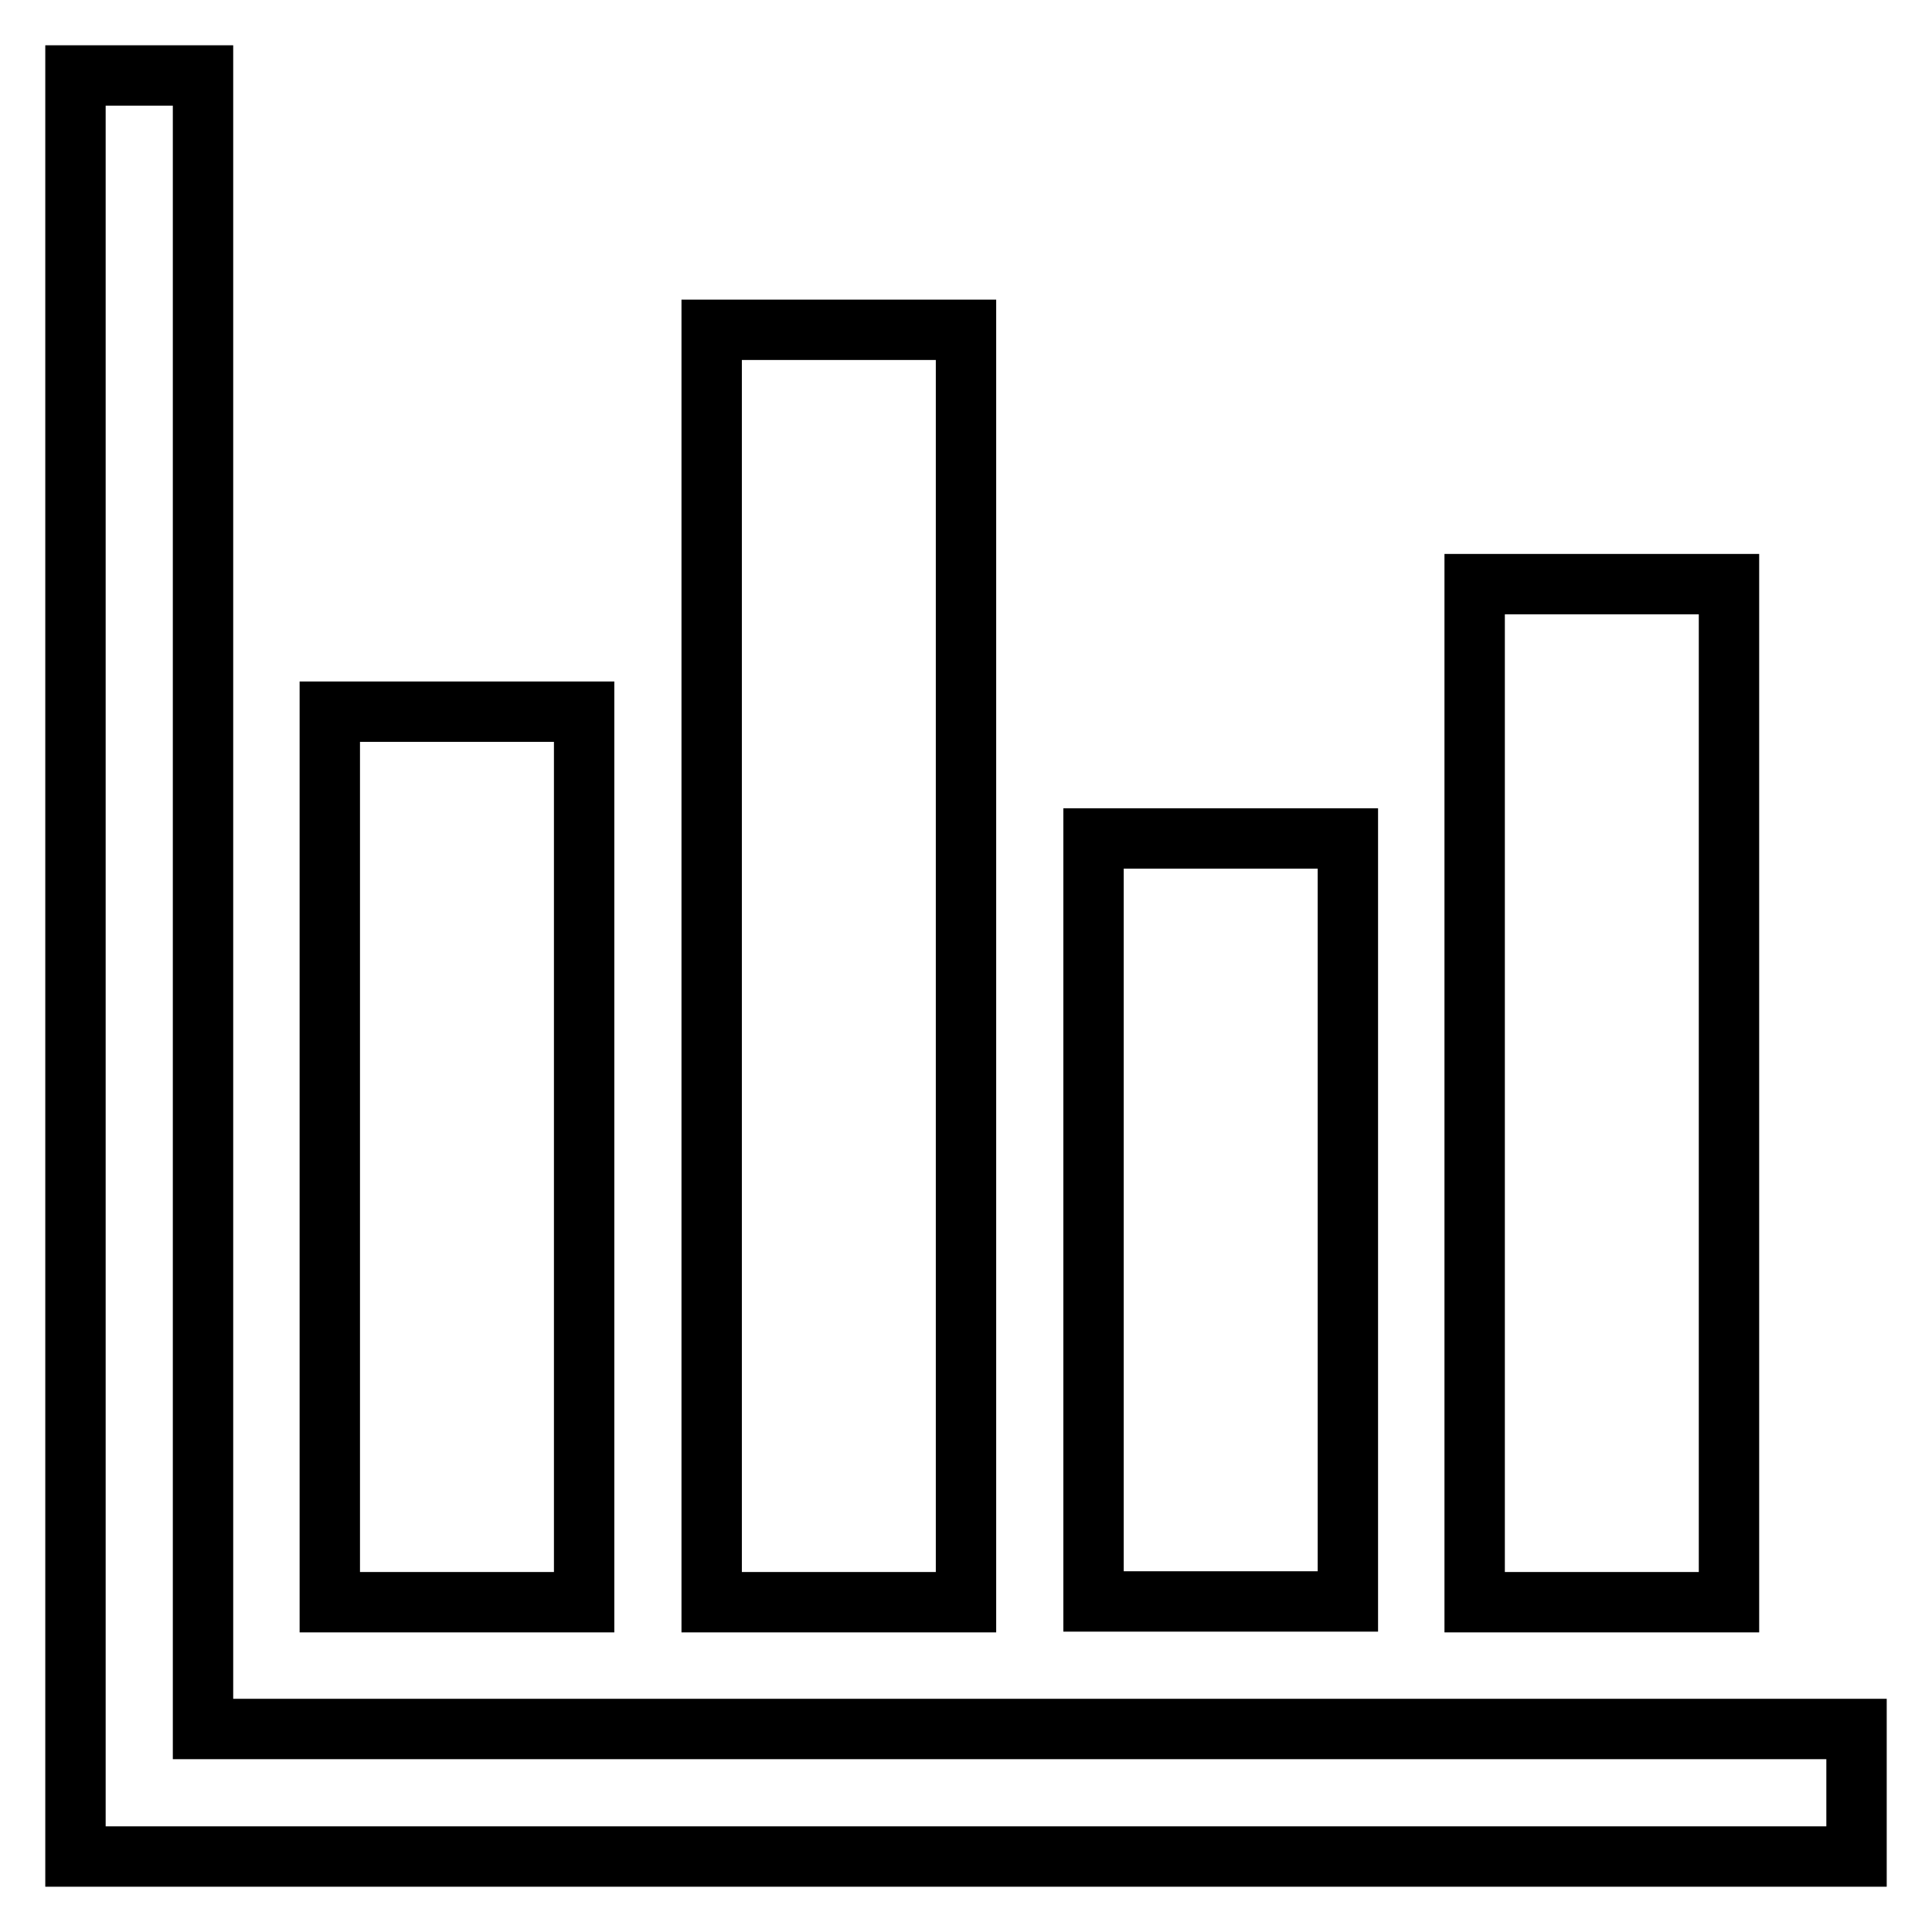
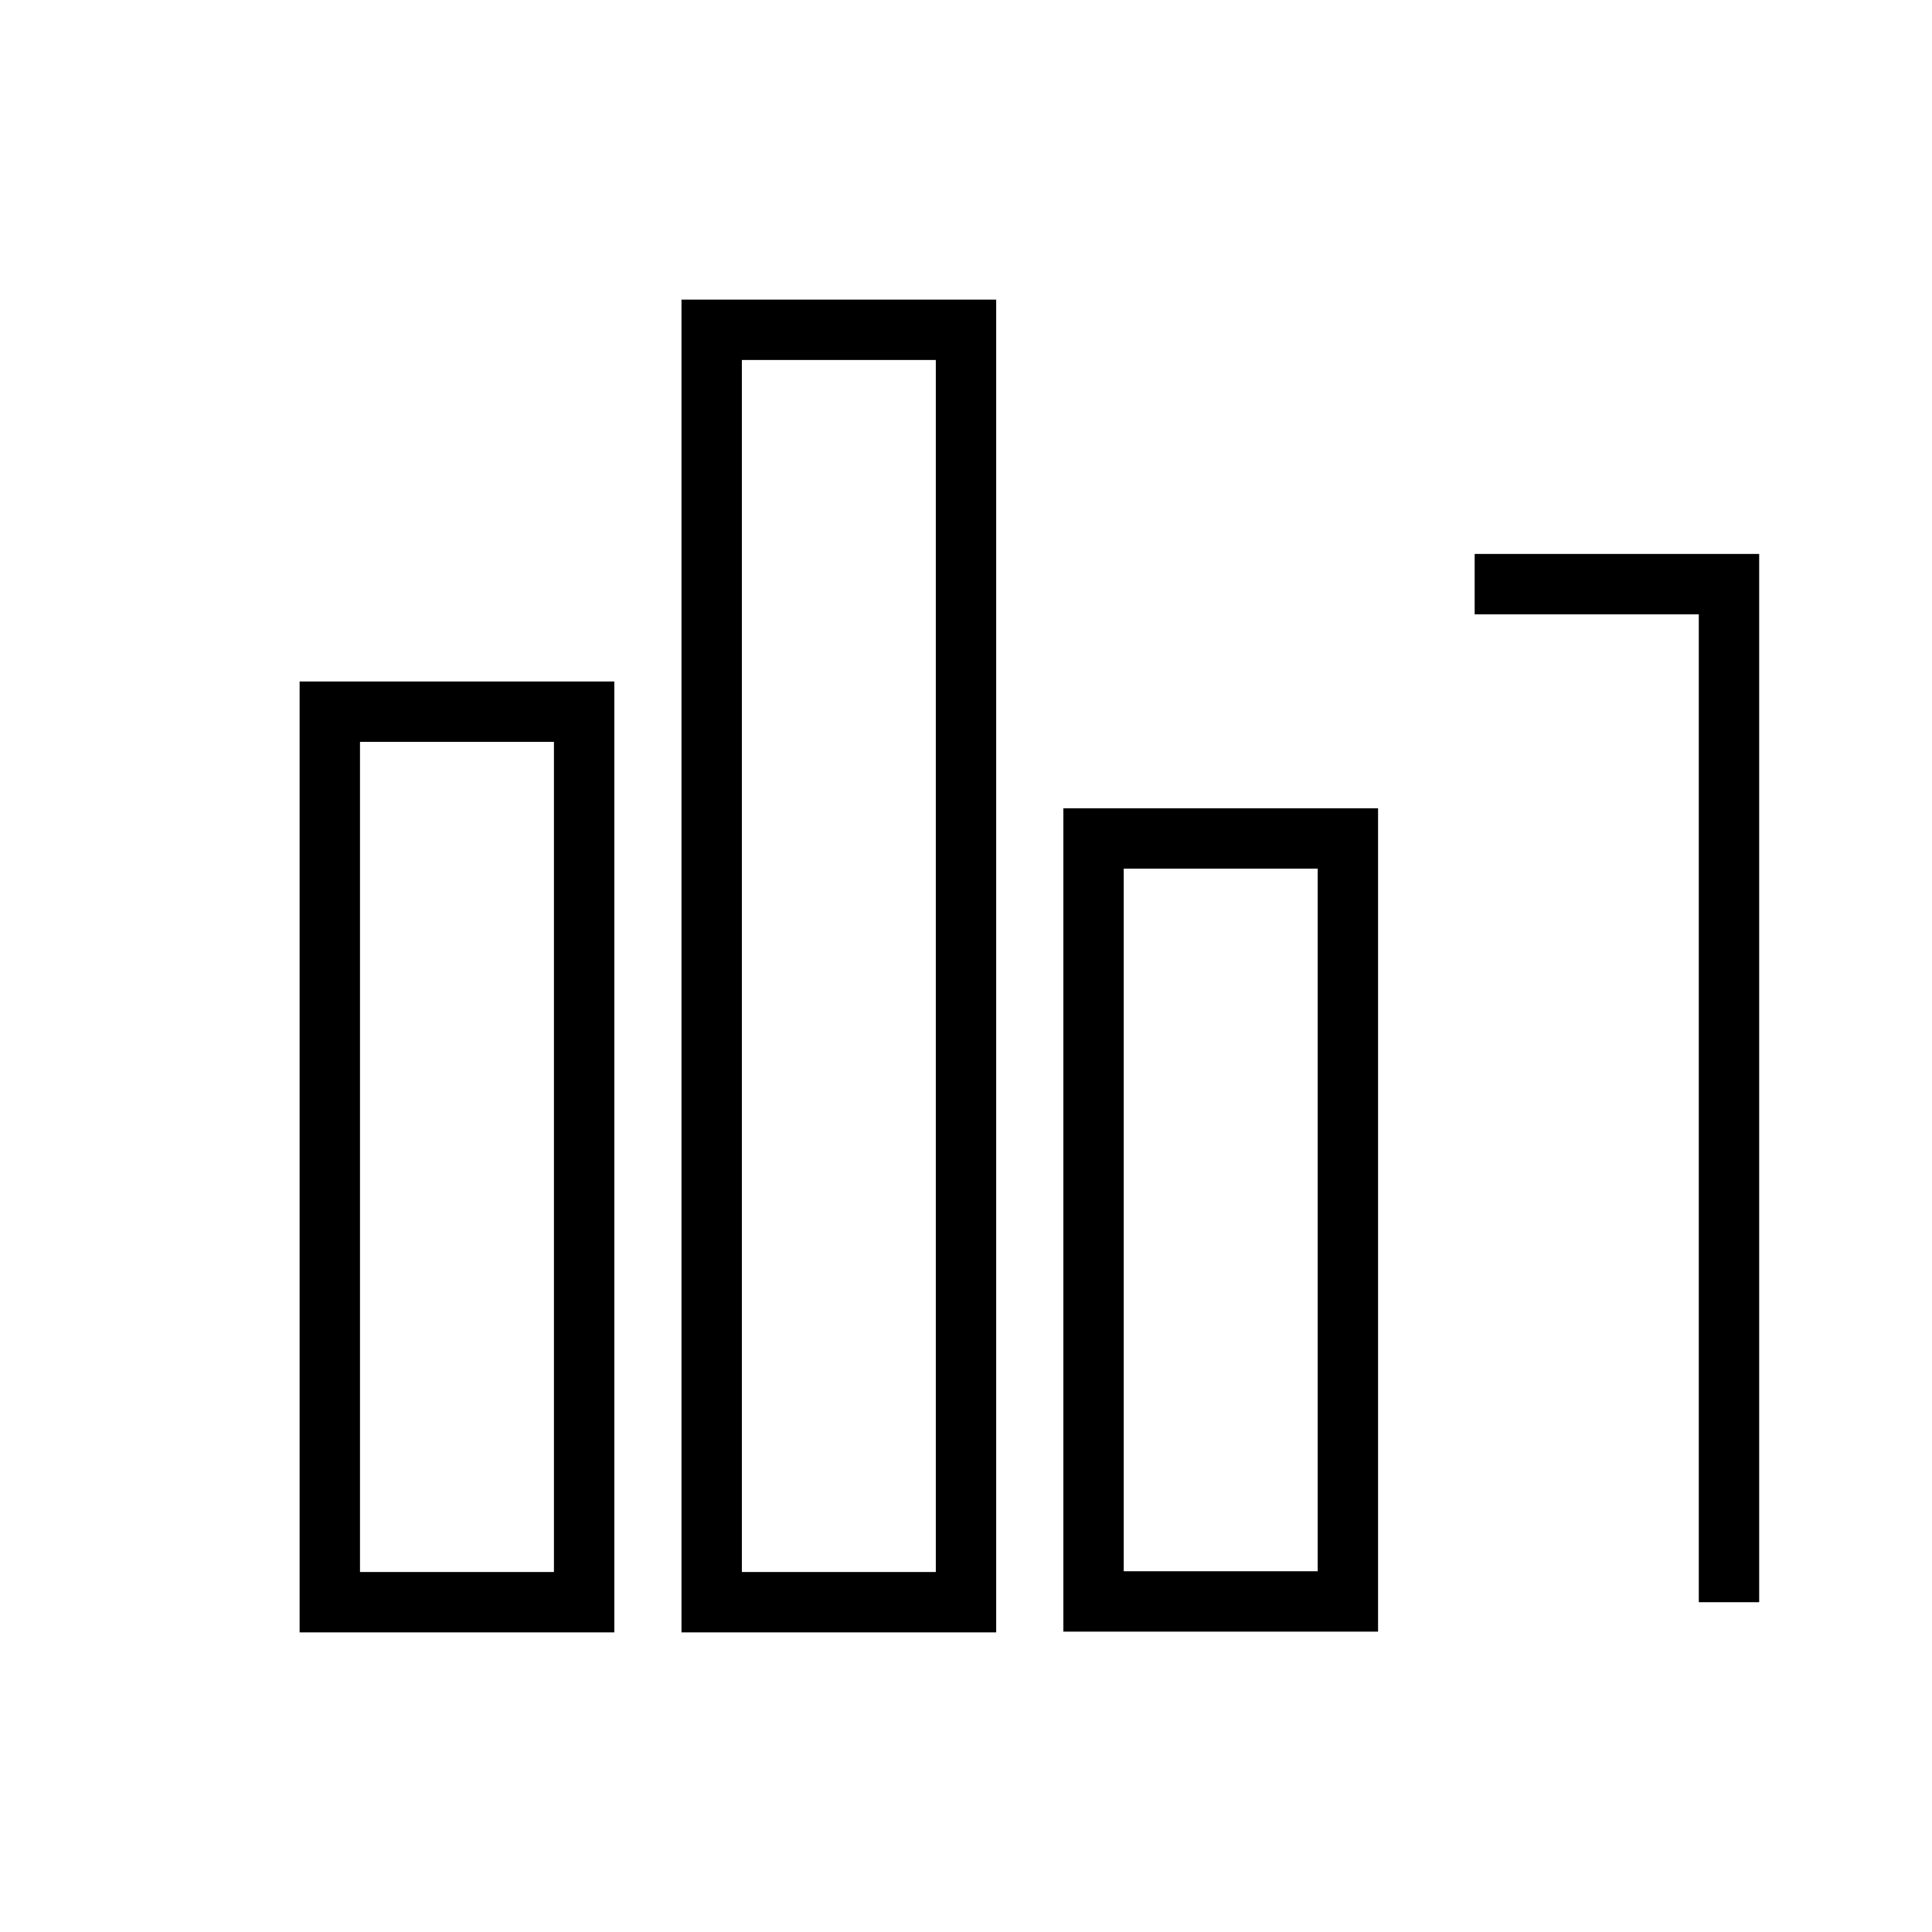
<svg xmlns="http://www.w3.org/2000/svg" version="1.1" x="0px" y="0px" viewBox="0 0 256 256" enable-background="new 0 0 256 256" xml:space="preserve">
  <g>
-     <path stroke-width="8" fill-opacity="0" stroke="#000000" d="M10,246V10h16.9v219.1H246V246H10z" />
-     <path stroke-width="8" fill-opacity="0" stroke="#000000" d="M43.7,94.3h33.7v118H43.7V94.3z M94.3,43.7H128v168.6H94.3V43.7z M144.9,111.1h33.7v101.1h-33.7V111.1z  M195.4,77.4h33.7v134.9h-33.7V77.4z" />
+     <path stroke-width="8" fill-opacity="0" stroke="#000000" d="M43.7,94.3h33.7v118H43.7V94.3z M94.3,43.7H128v168.6H94.3V43.7z M144.9,111.1h33.7v101.1h-33.7V111.1z  M195.4,77.4h33.7v134.9V77.4z" />
  </g>
</svg>